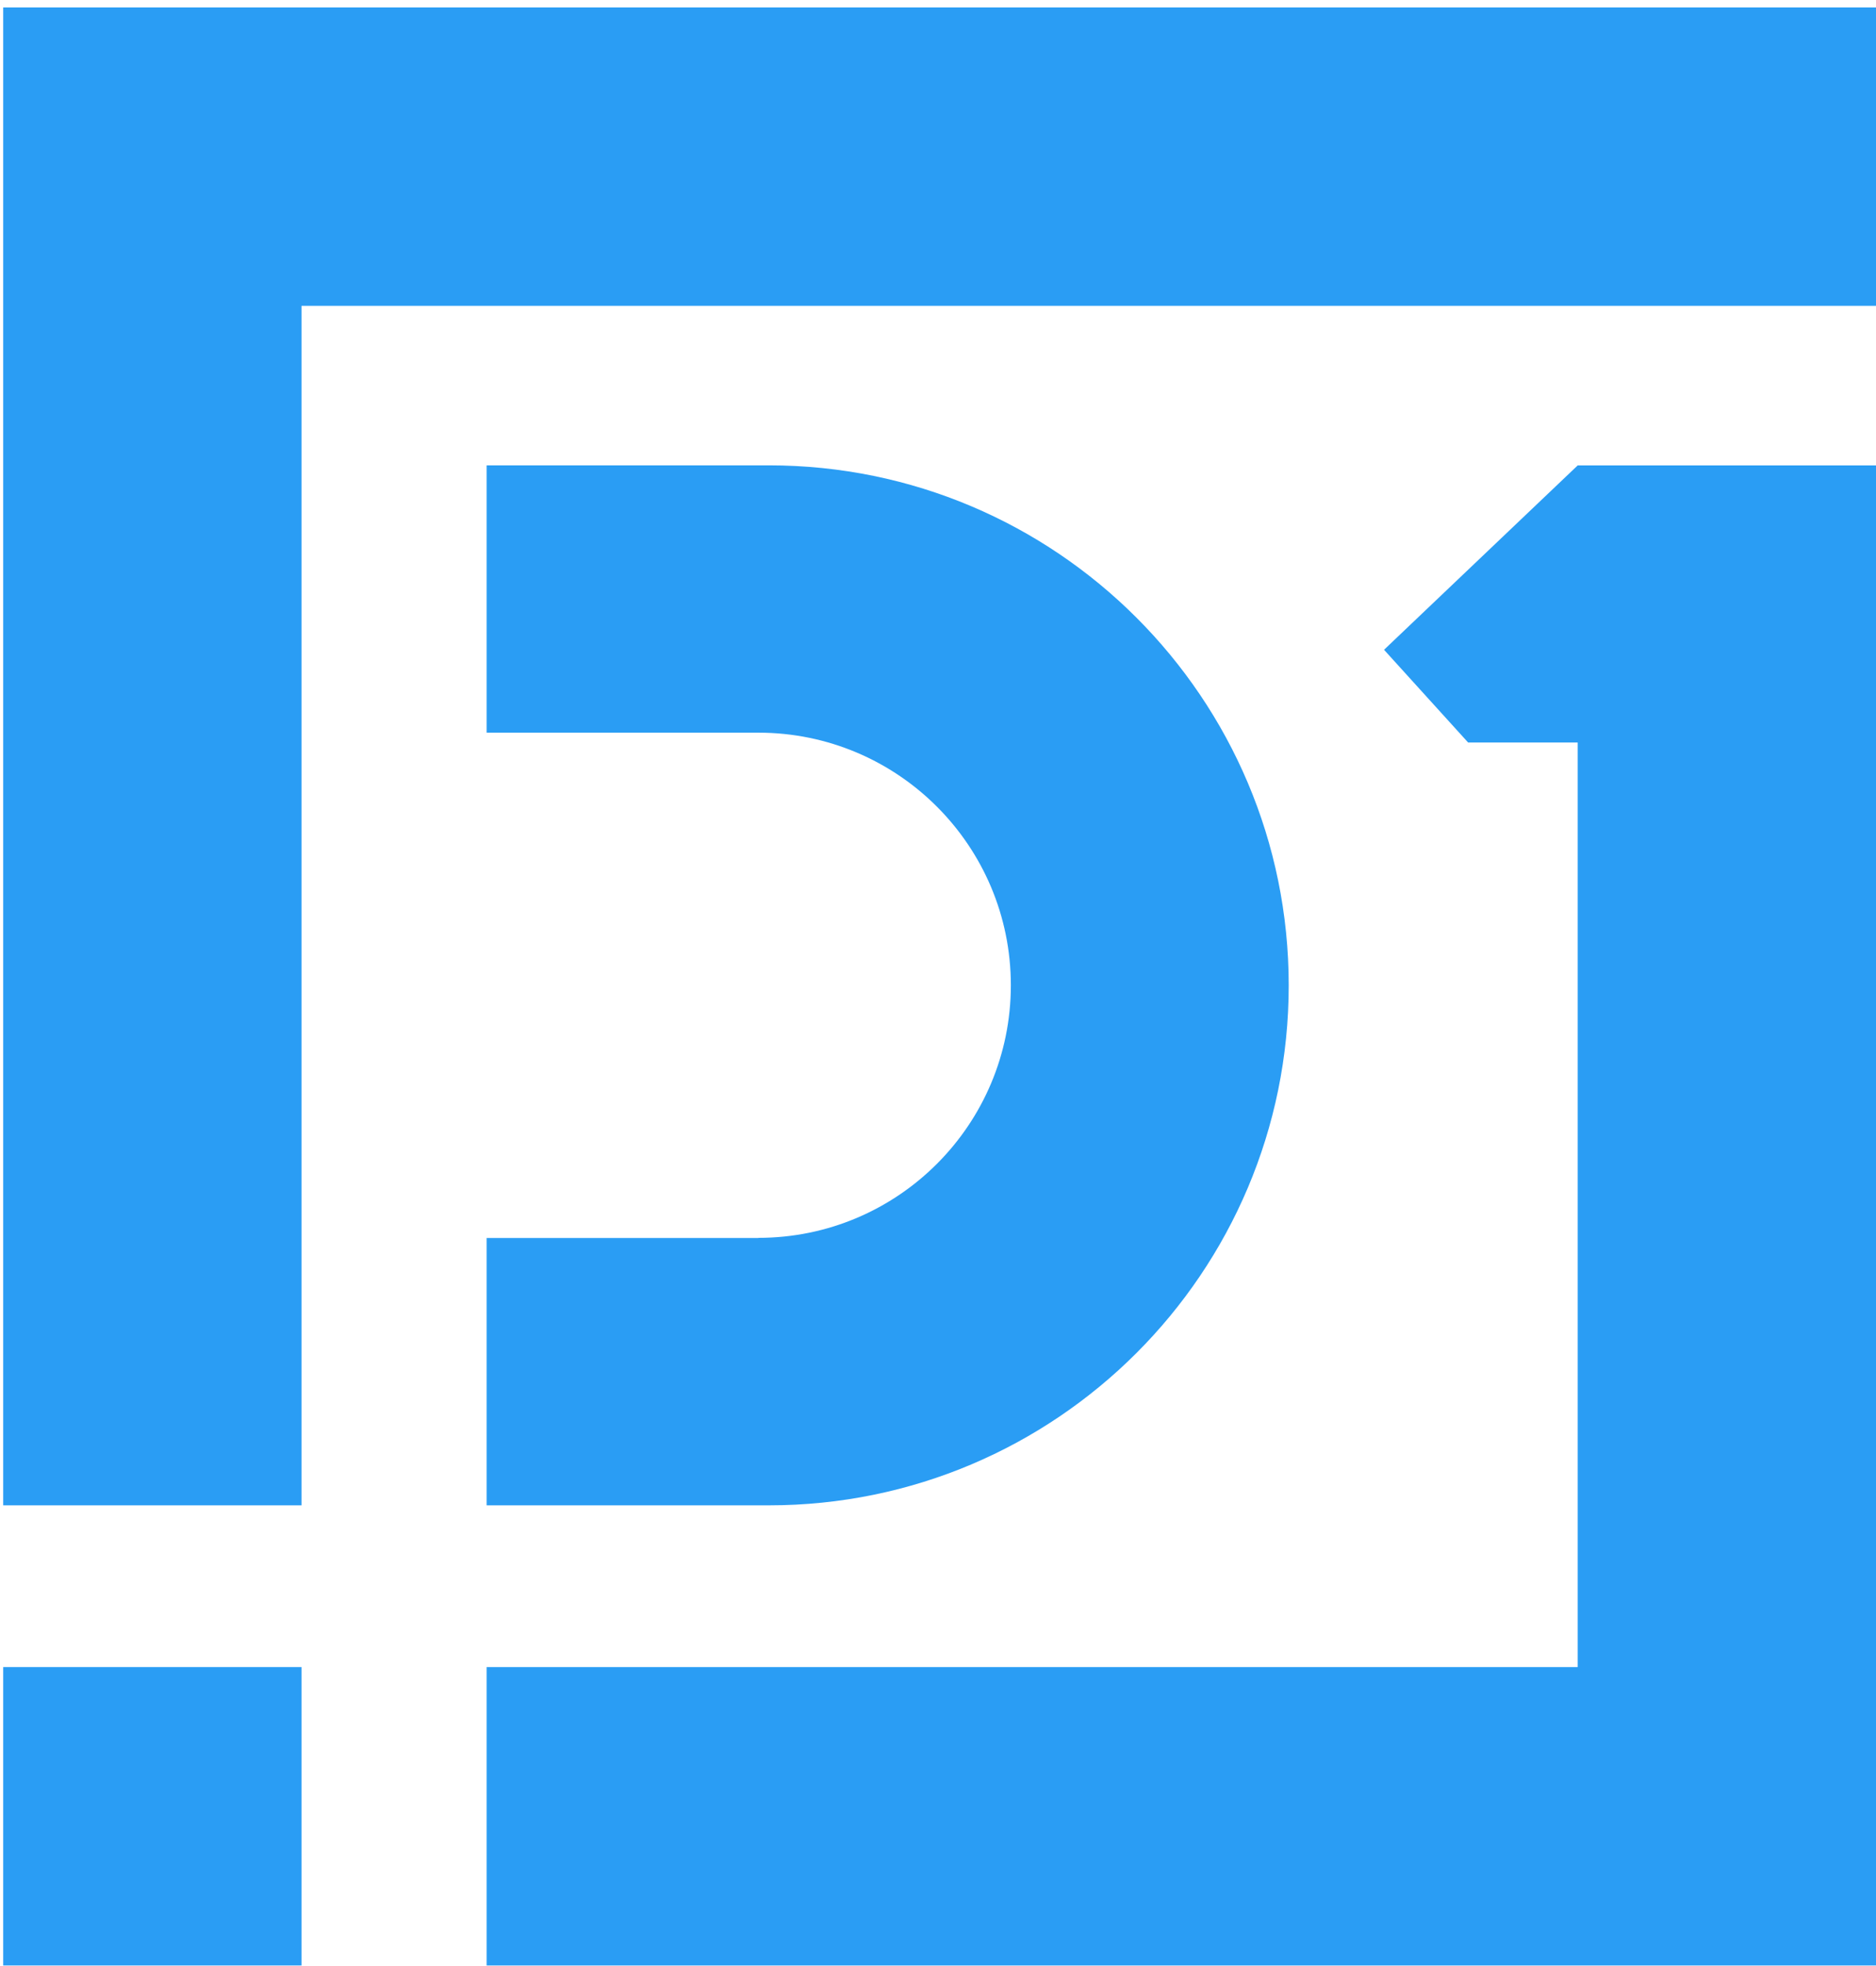
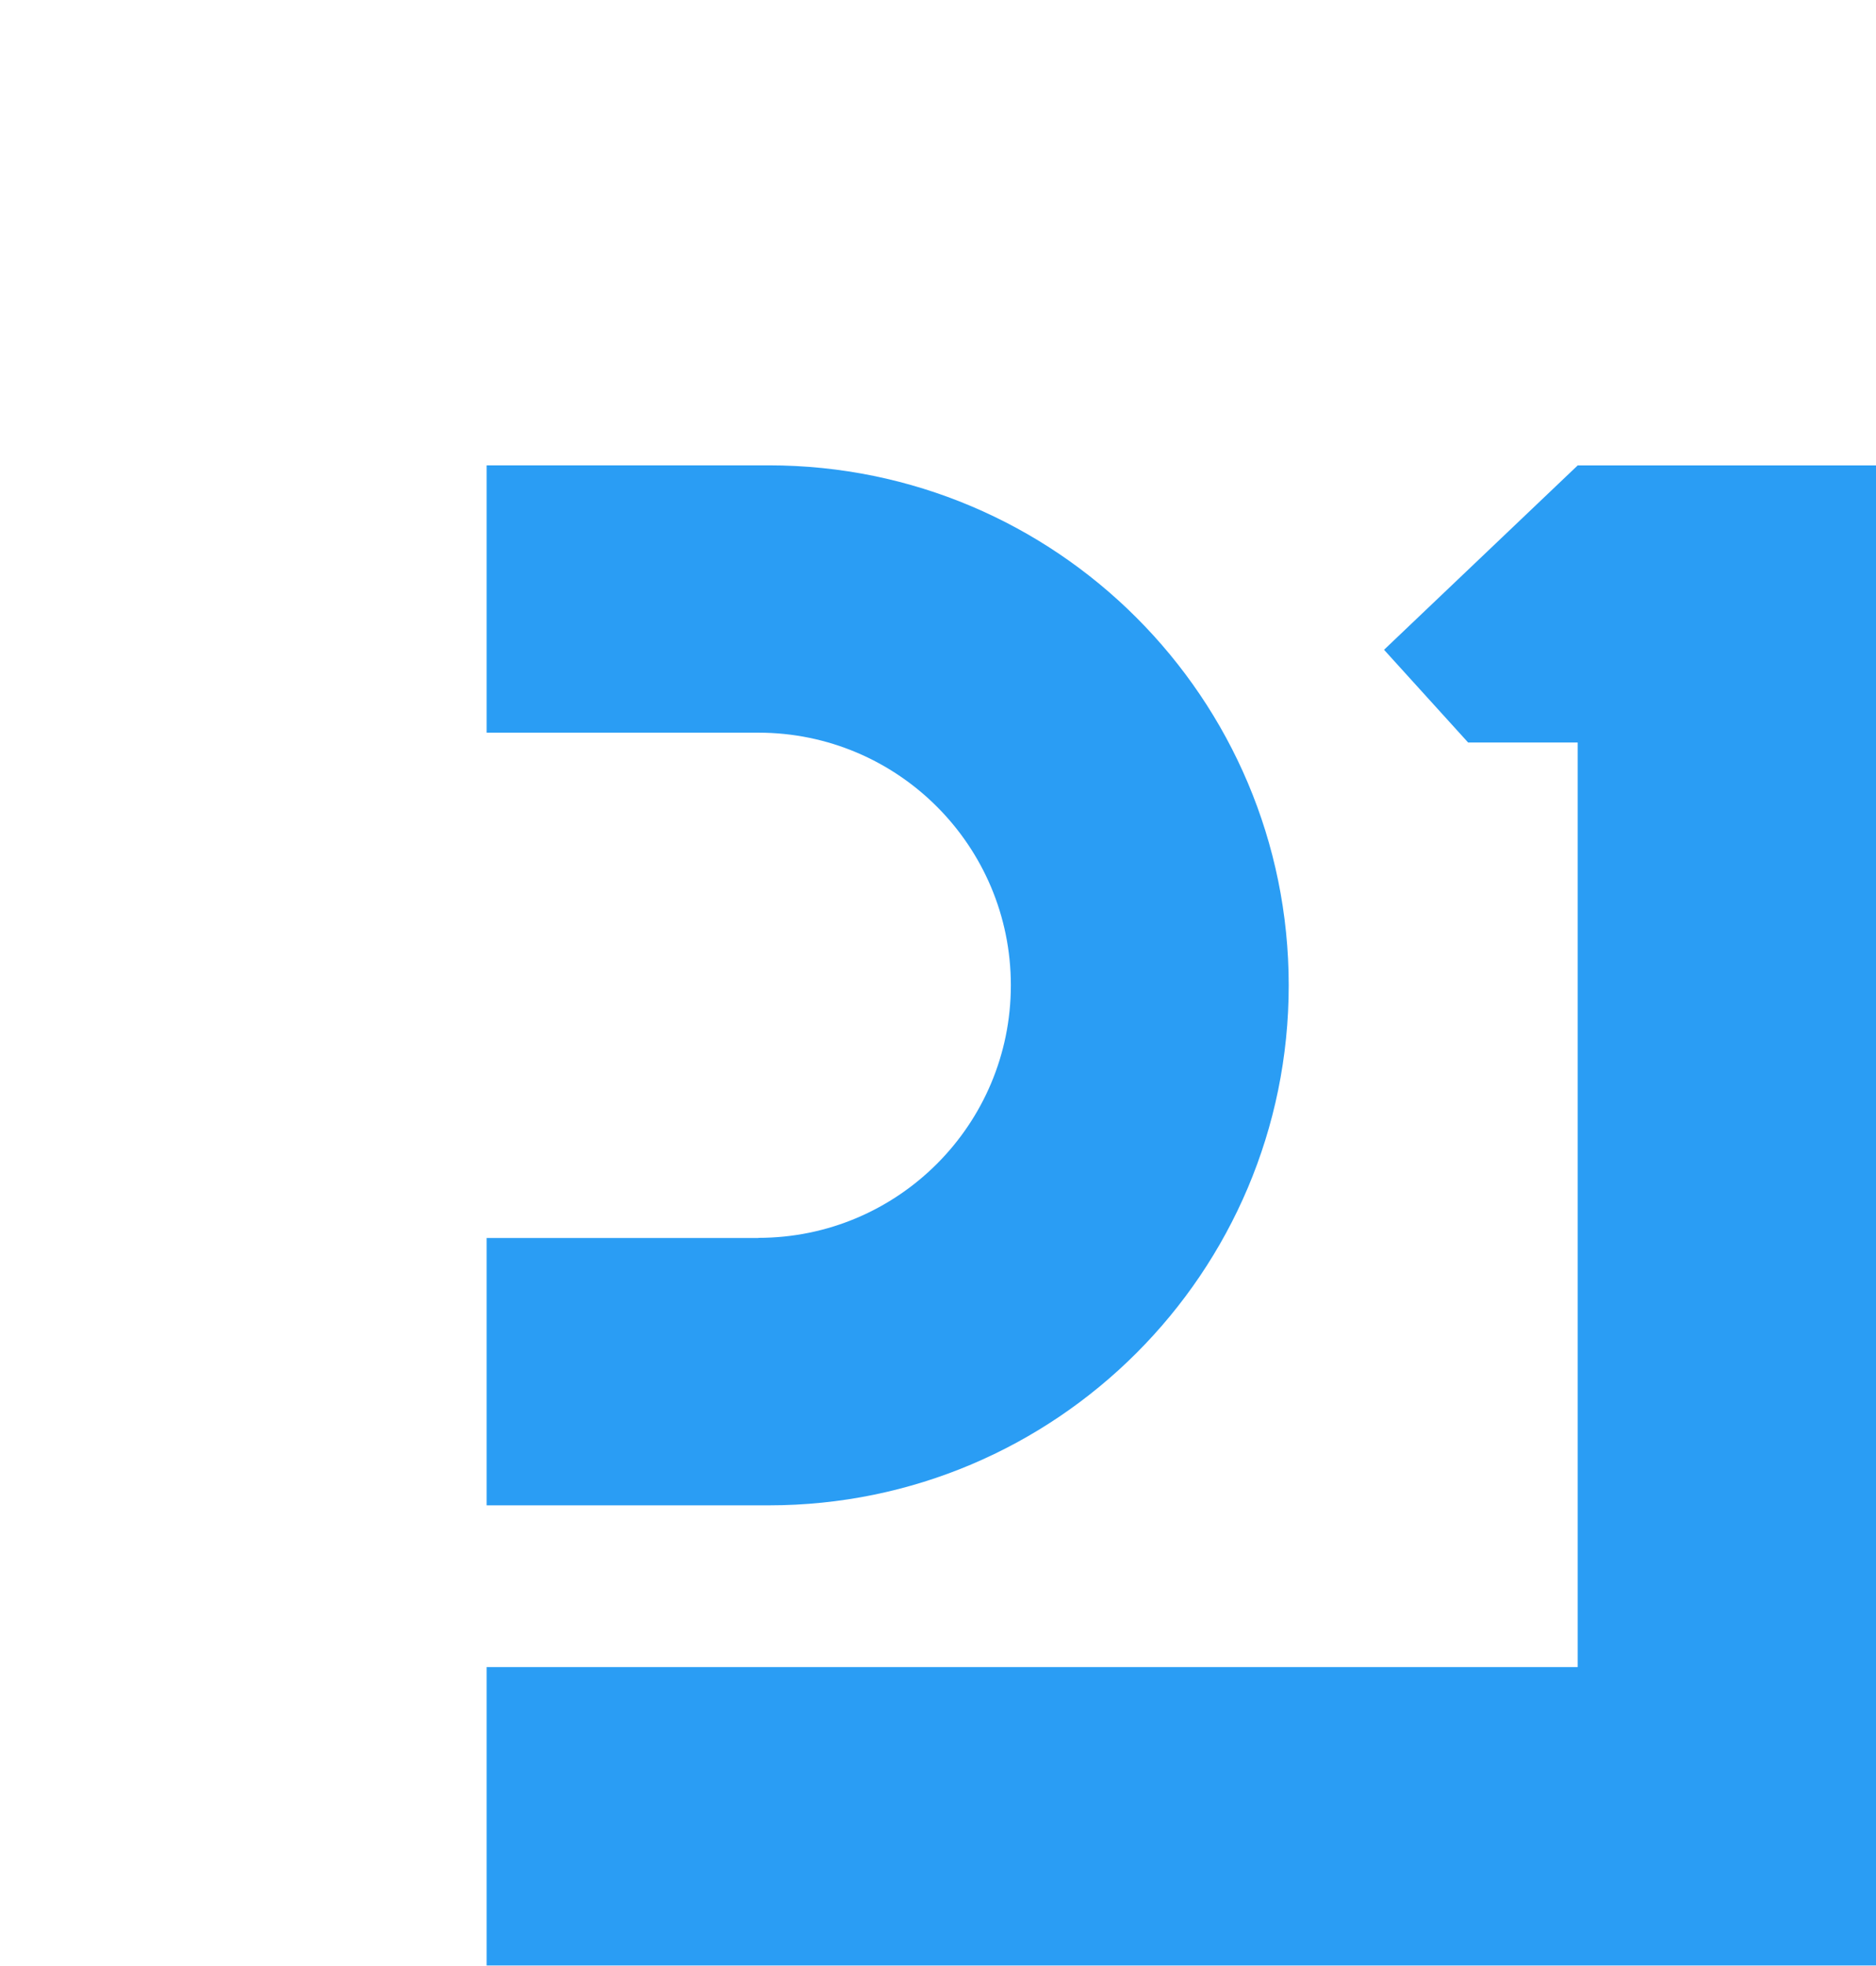
<svg xmlns="http://www.w3.org/2000/svg" width="189" height="198" viewBox="0 0 189 198" fill="none">
-   <path d="M30.376 167.891H0.322V197.945H30.376V167.891Z" fill="#2A9DF4" />
-   <path d="M30.376 0.749H0.322V30.803V151.603H30.376V30.803H189V0.749H30.376Z" fill="#2A9DF4" />
  <path d="M139.437 65.44L147.906 74.777H158.946V167.891H49.024V197.945H158.946H189V167.891V46.873H158.946L139.437 65.44Z" fill="#2A9DF4" />
  <path d="M76.401 124.68H49.024V151.603H77.464C106.382 151.603 129.833 128.16 129.833 99.234C129.833 70.316 106.39 46.865 77.464 46.865H49.024V73.787H76.401C90.451 73.787 101.839 85.176 101.839 99.226C101.839 113.275 90.451 124.664 76.401 124.664V124.68Z" fill="#2A9DF4" />
</svg>